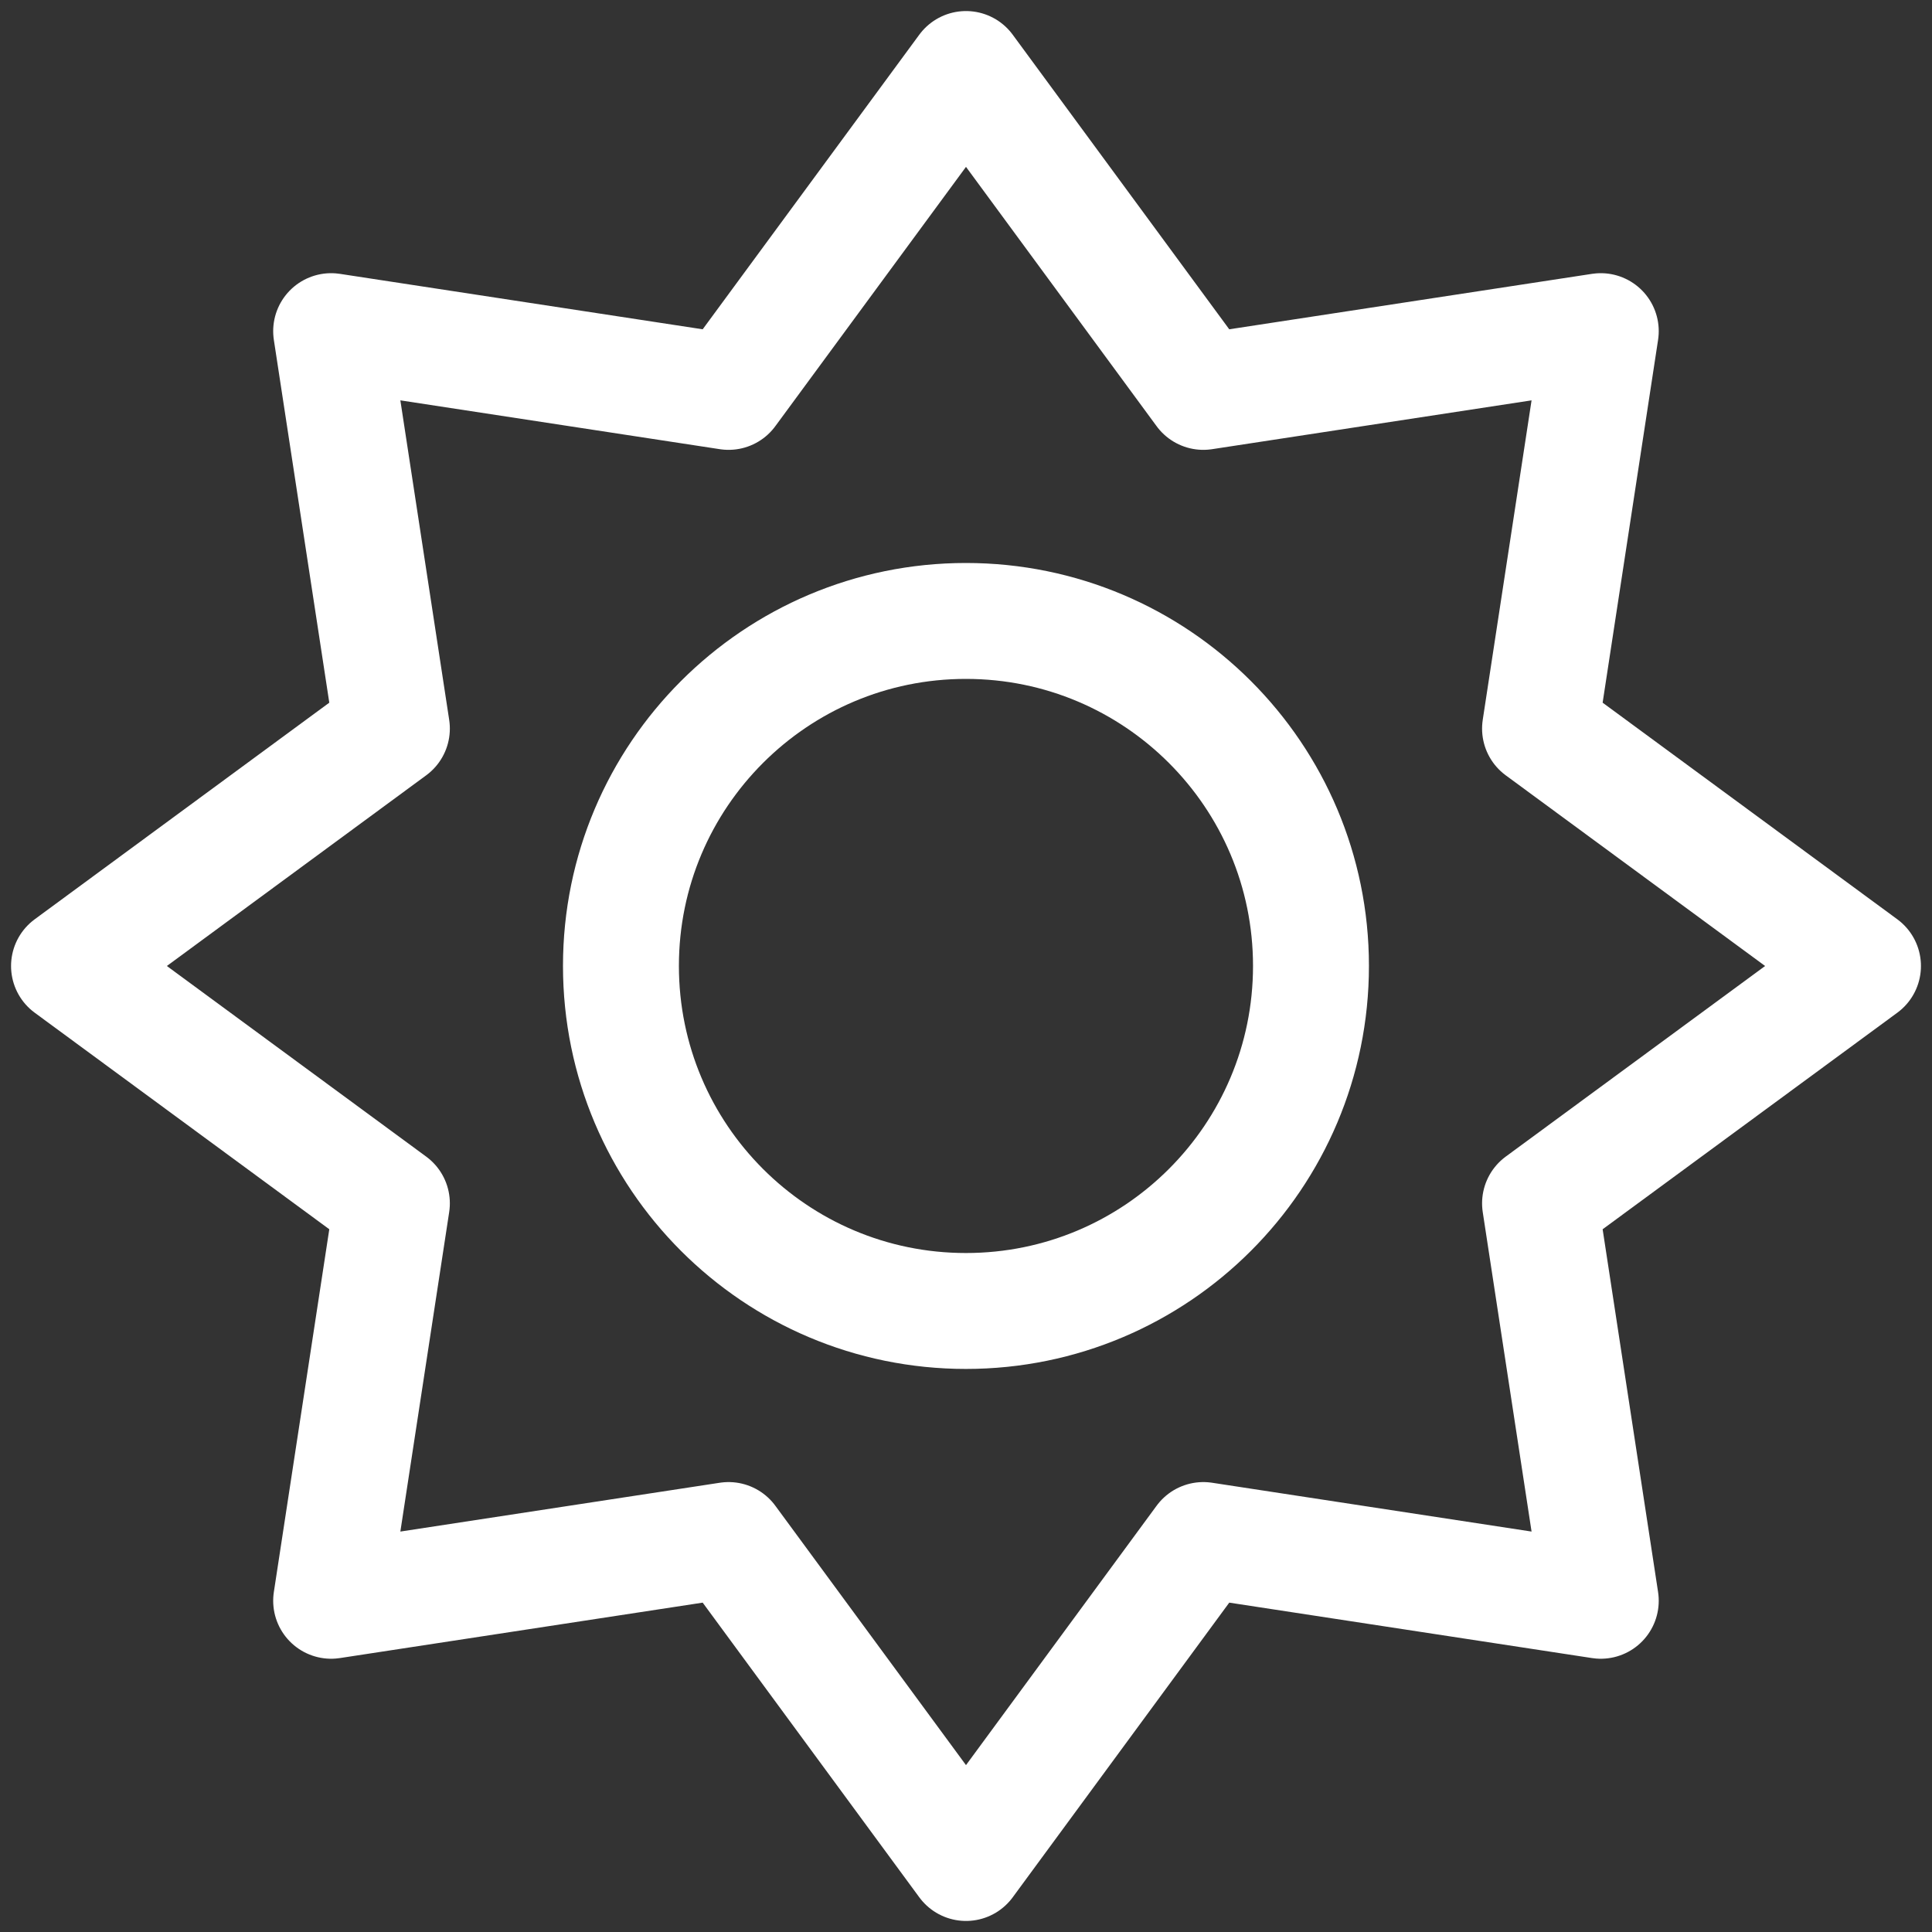
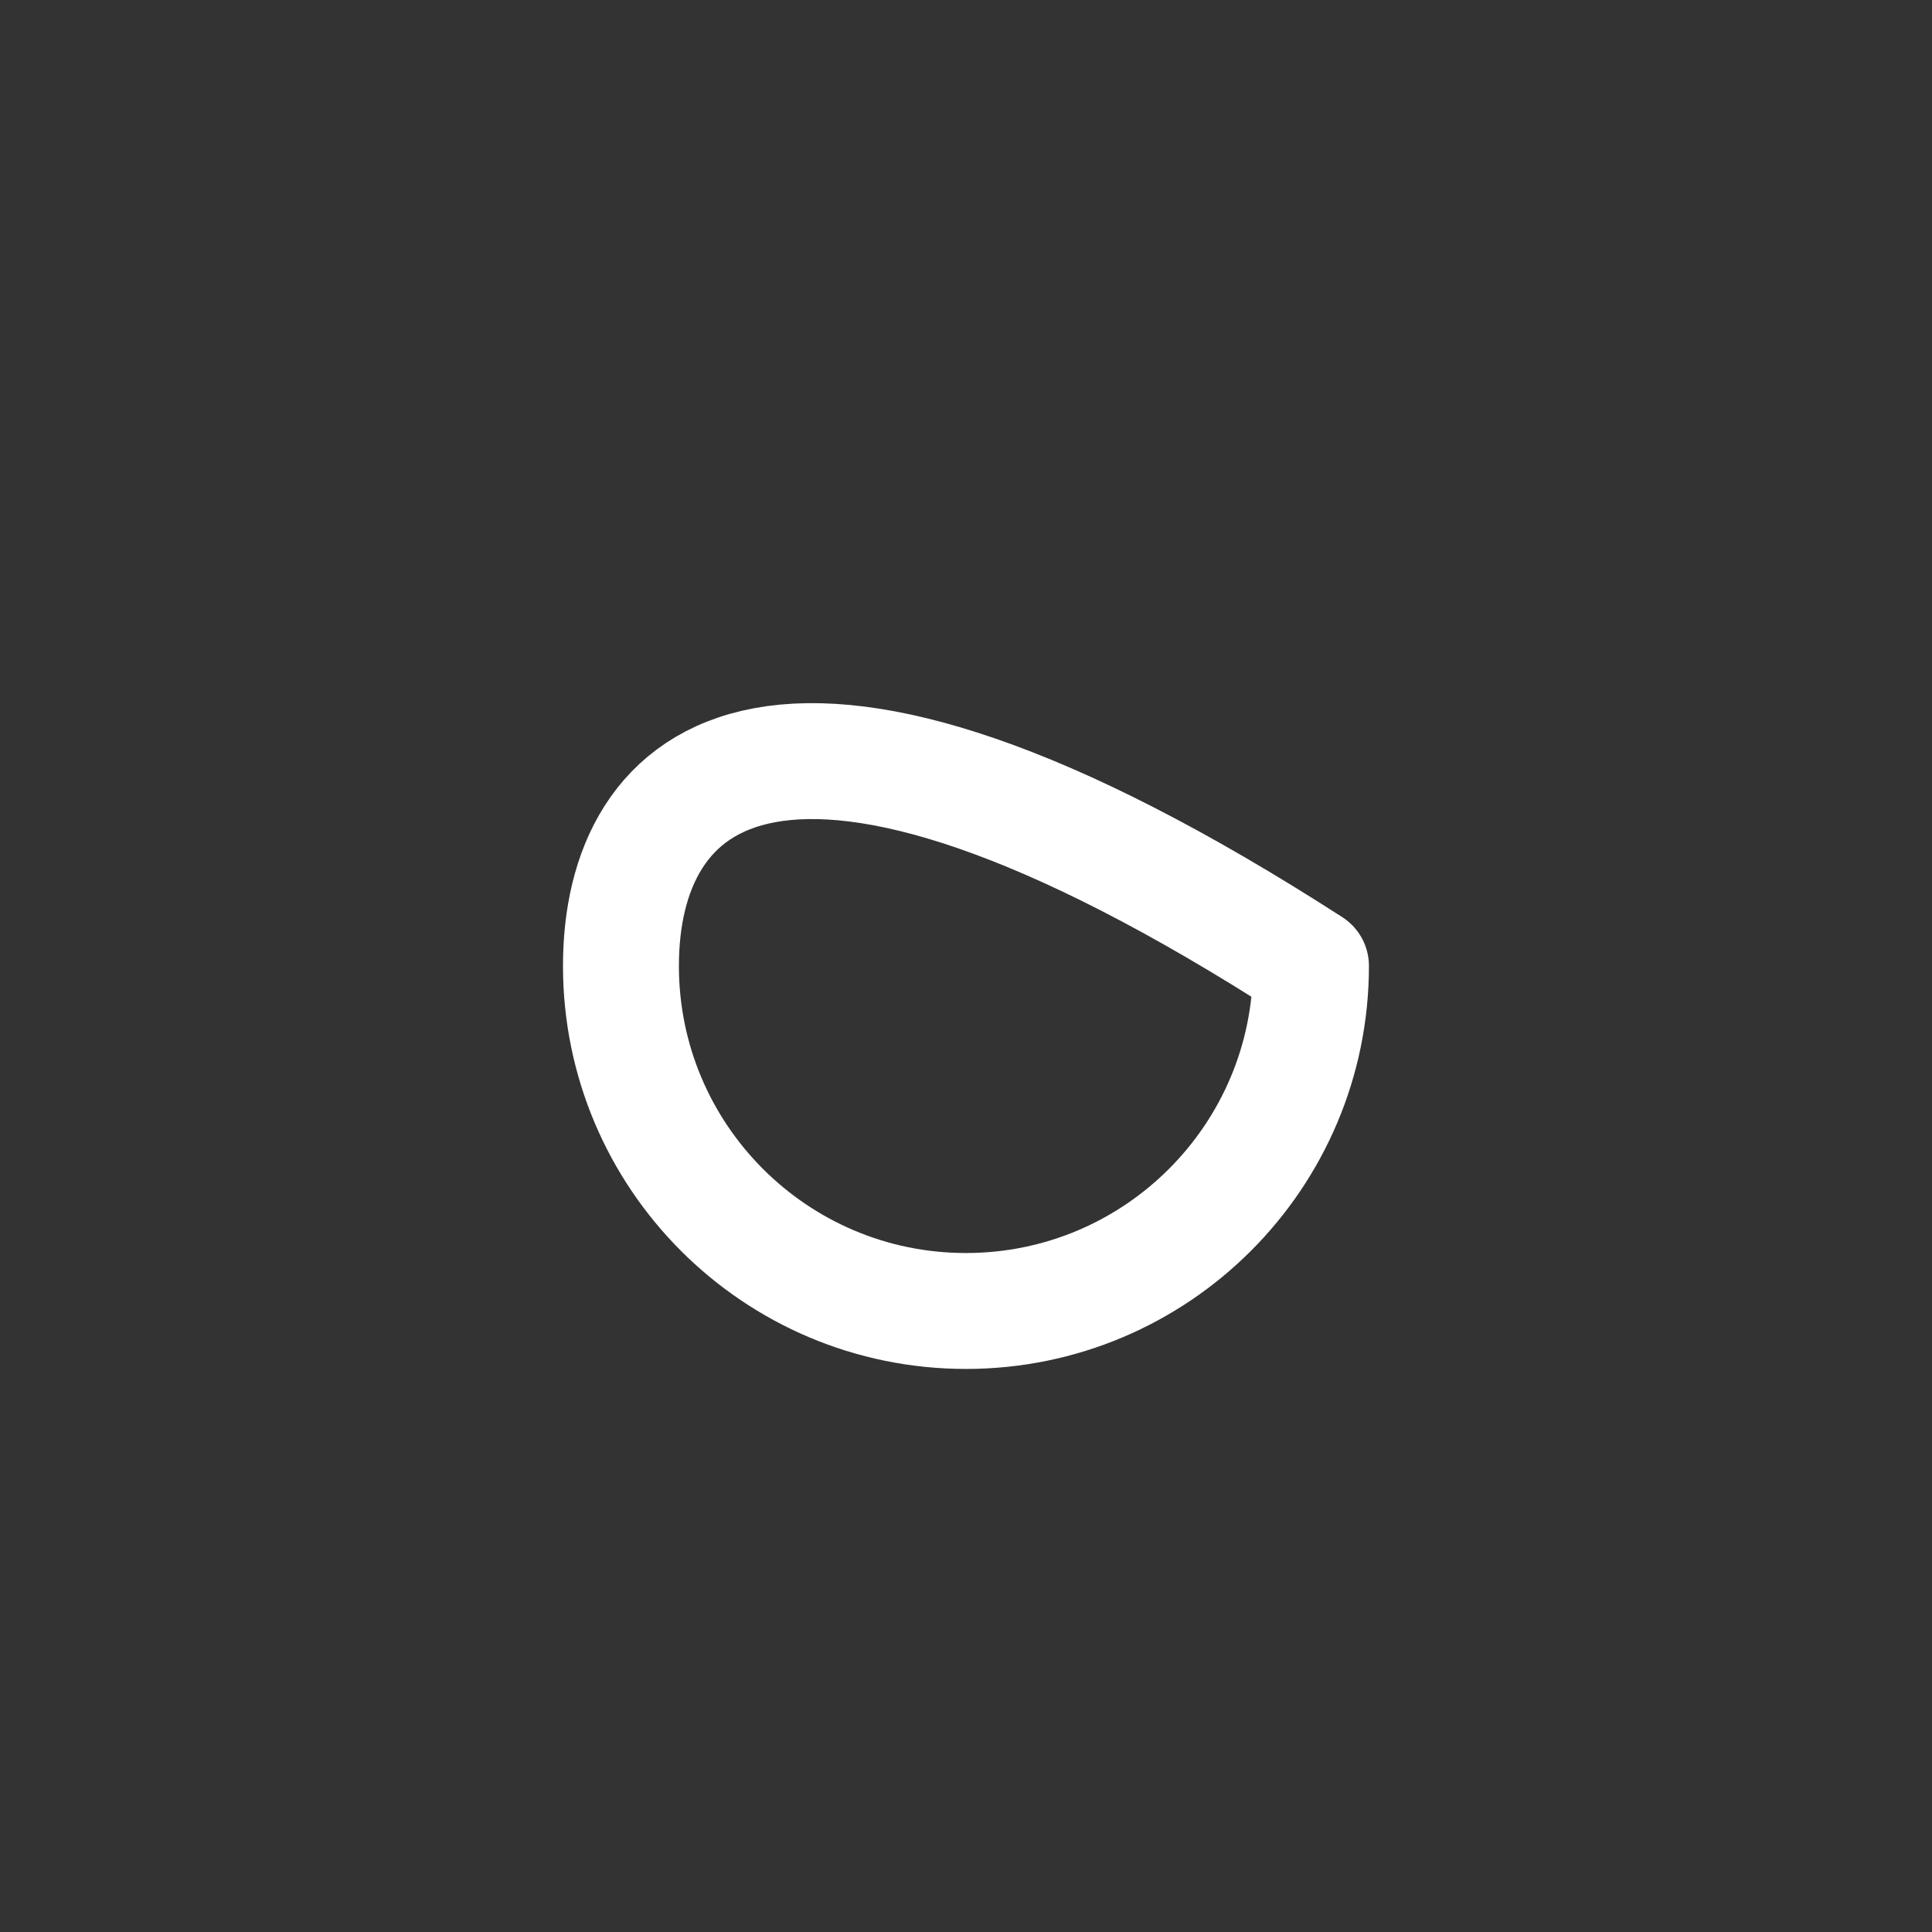
<svg xmlns="http://www.w3.org/2000/svg" width="25" height="25" viewBox="0 0 25 25" fill="none">
  <rect x="0" y="0" width="25" height="25" fill="#333333" stroke="none" />
  <g clip-path="url(#clip0_153_252)">
-     <path d="M12.499 16.964C14.965 16.964 16.964 14.965 16.964 12.499C16.964 10.034 14.965 8.035 12.499 8.035C10.034 8.035 8.035 10.034 8.035 12.499C8.035 14.965 10.034 16.964 12.499 16.964Z" stroke="white" stroke-width="1.5" stroke-linecap="round" stroke-linejoin="round" />
-     <path d="M24.107 12.5L19.928 15.571L20.714 20.714L15.571 19.928L12.5 24.107L9.428 19.928L4.285 20.714L5.071 15.571L0.893 12.5L5.071 9.428L4.285 4.285L9.428 5.071L12.5 0.893L15.571 5.071L20.714 4.285L19.928 9.428L24.107 12.5Z" stroke="white" stroke-width="1.5" stroke-linecap="round" stroke-linejoin="round" />
+     <path d="M12.499 16.964C14.965 16.964 16.964 14.965 16.964 12.499C10.034 8.035 8.035 10.034 8.035 12.499C8.035 14.965 10.034 16.964 12.499 16.964Z" stroke="white" stroke-width="1.5" stroke-linecap="round" stroke-linejoin="round" />
  </g>
  <defs>
    <clipPath id="clip0_153_252">
      <rect width="25" height="25" fill="white" />
    </clipPath>
  </defs>
</svg>